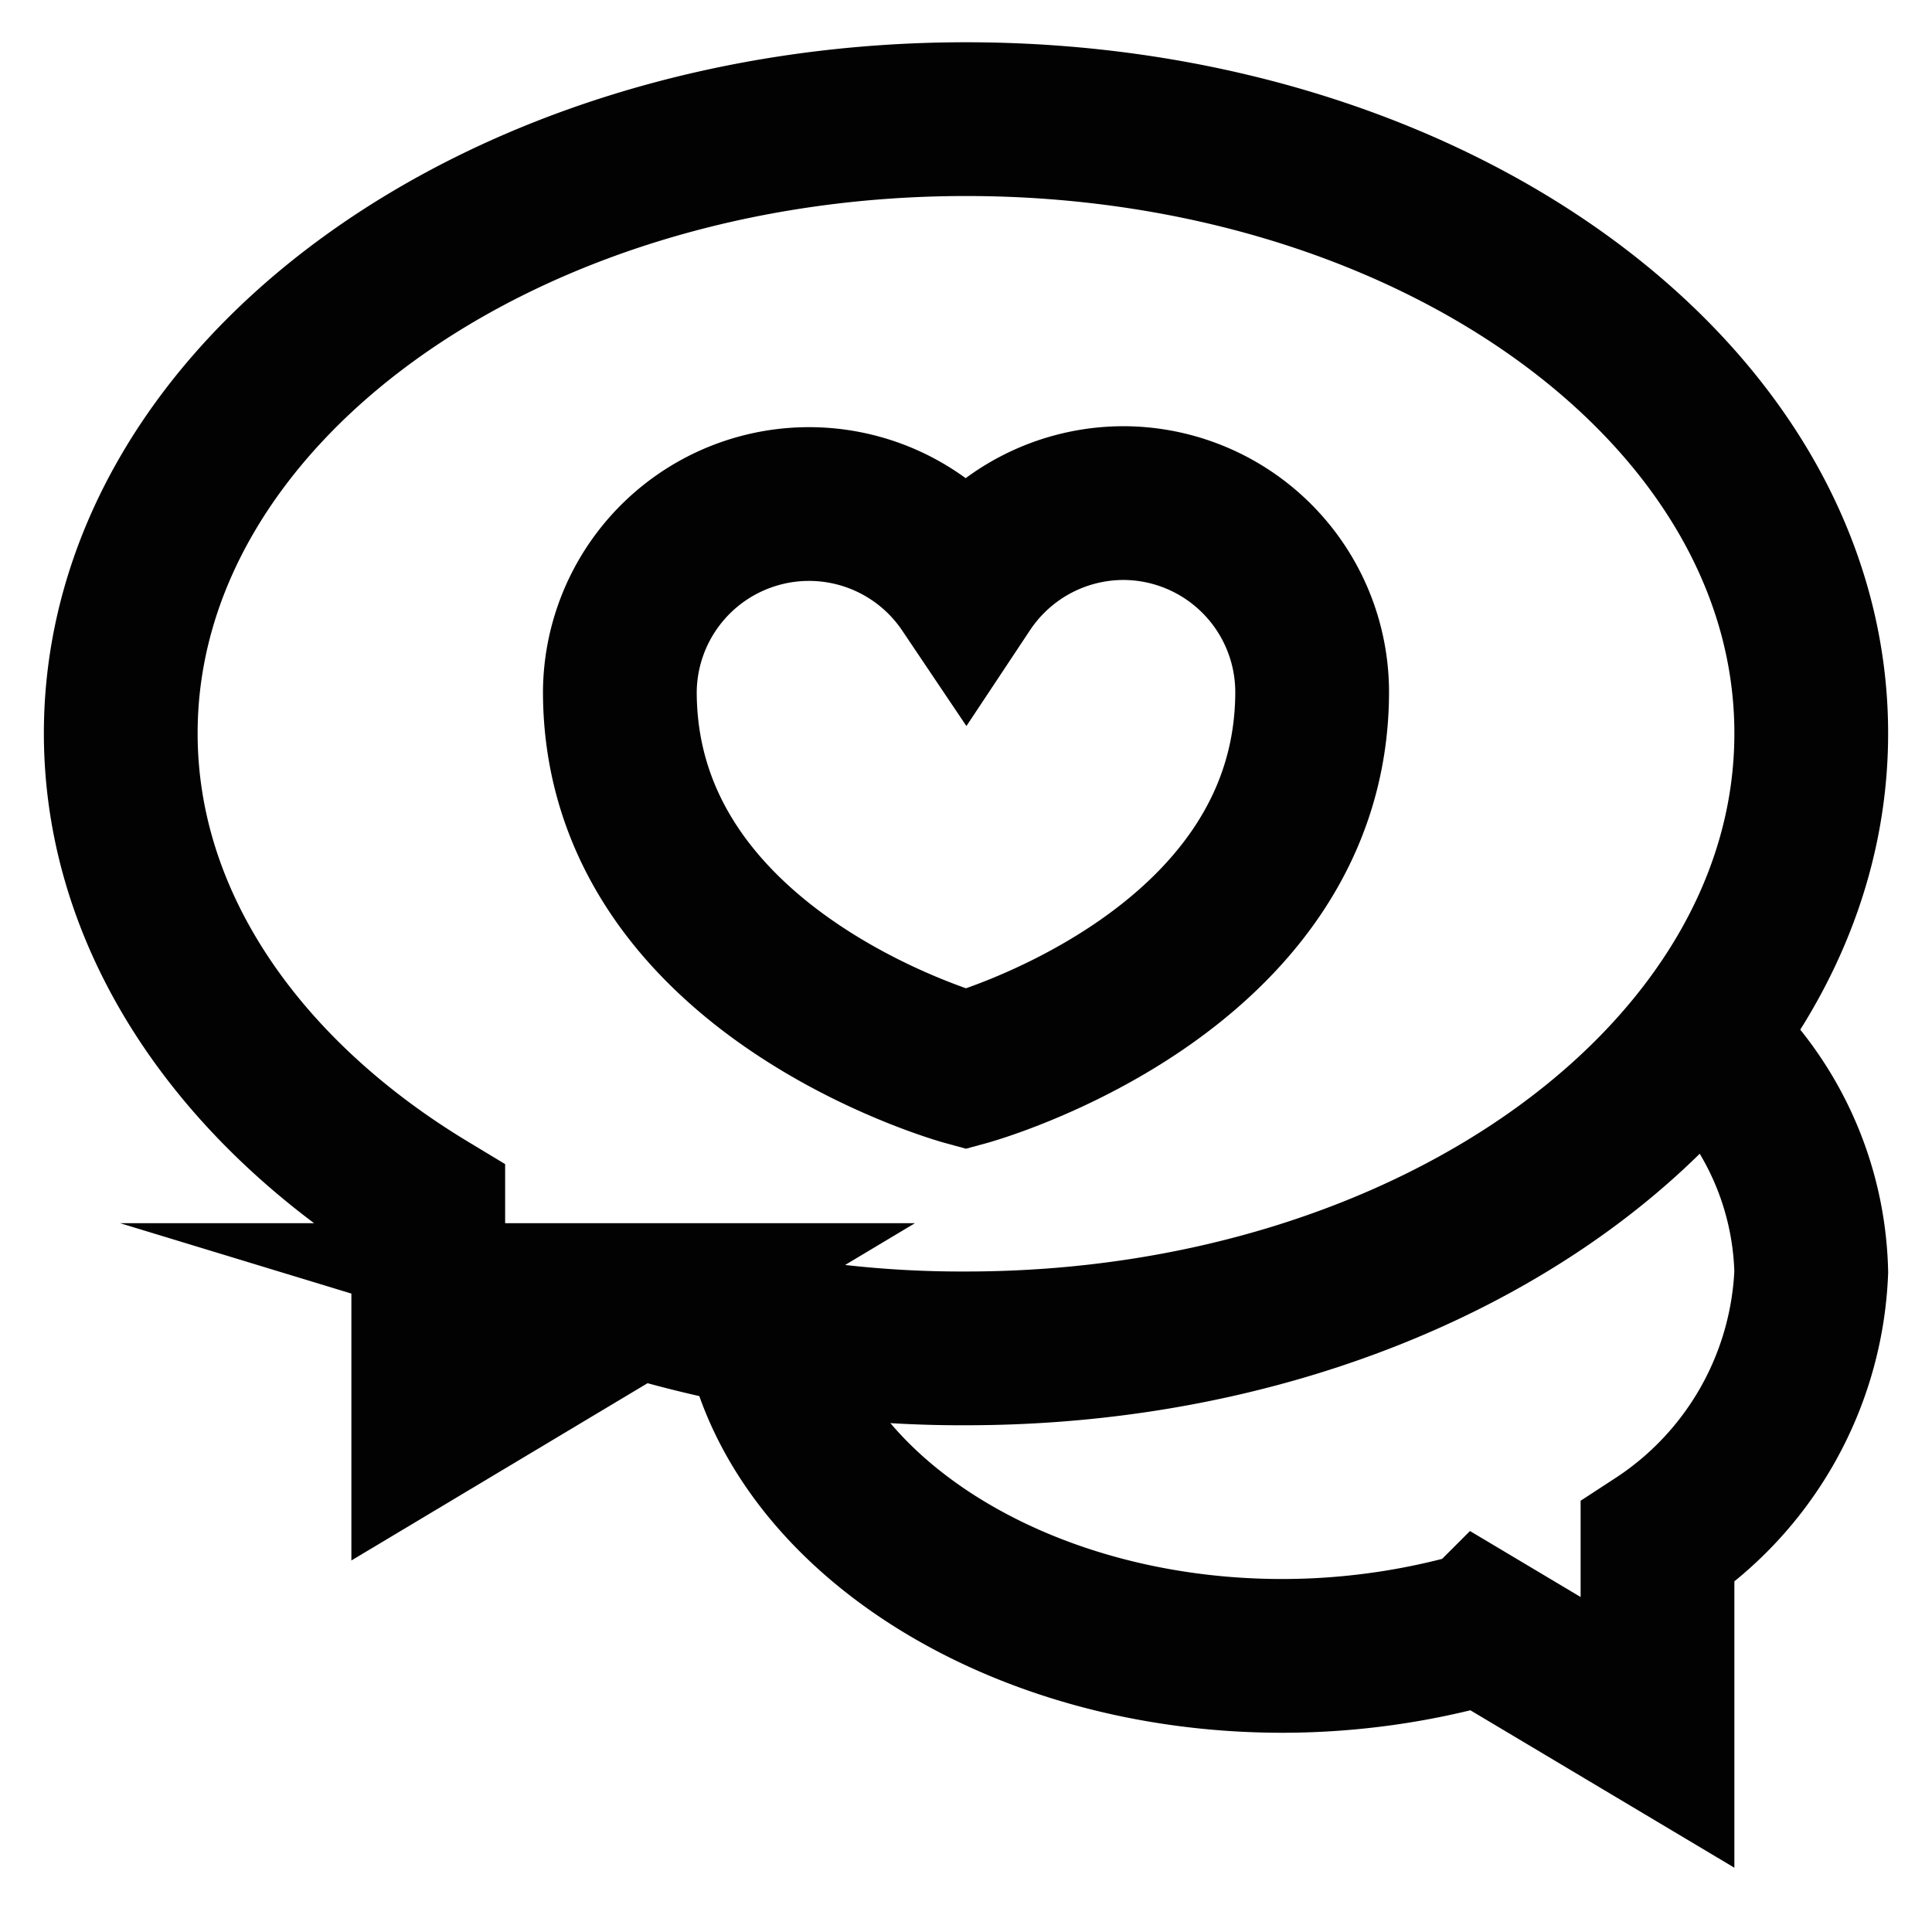
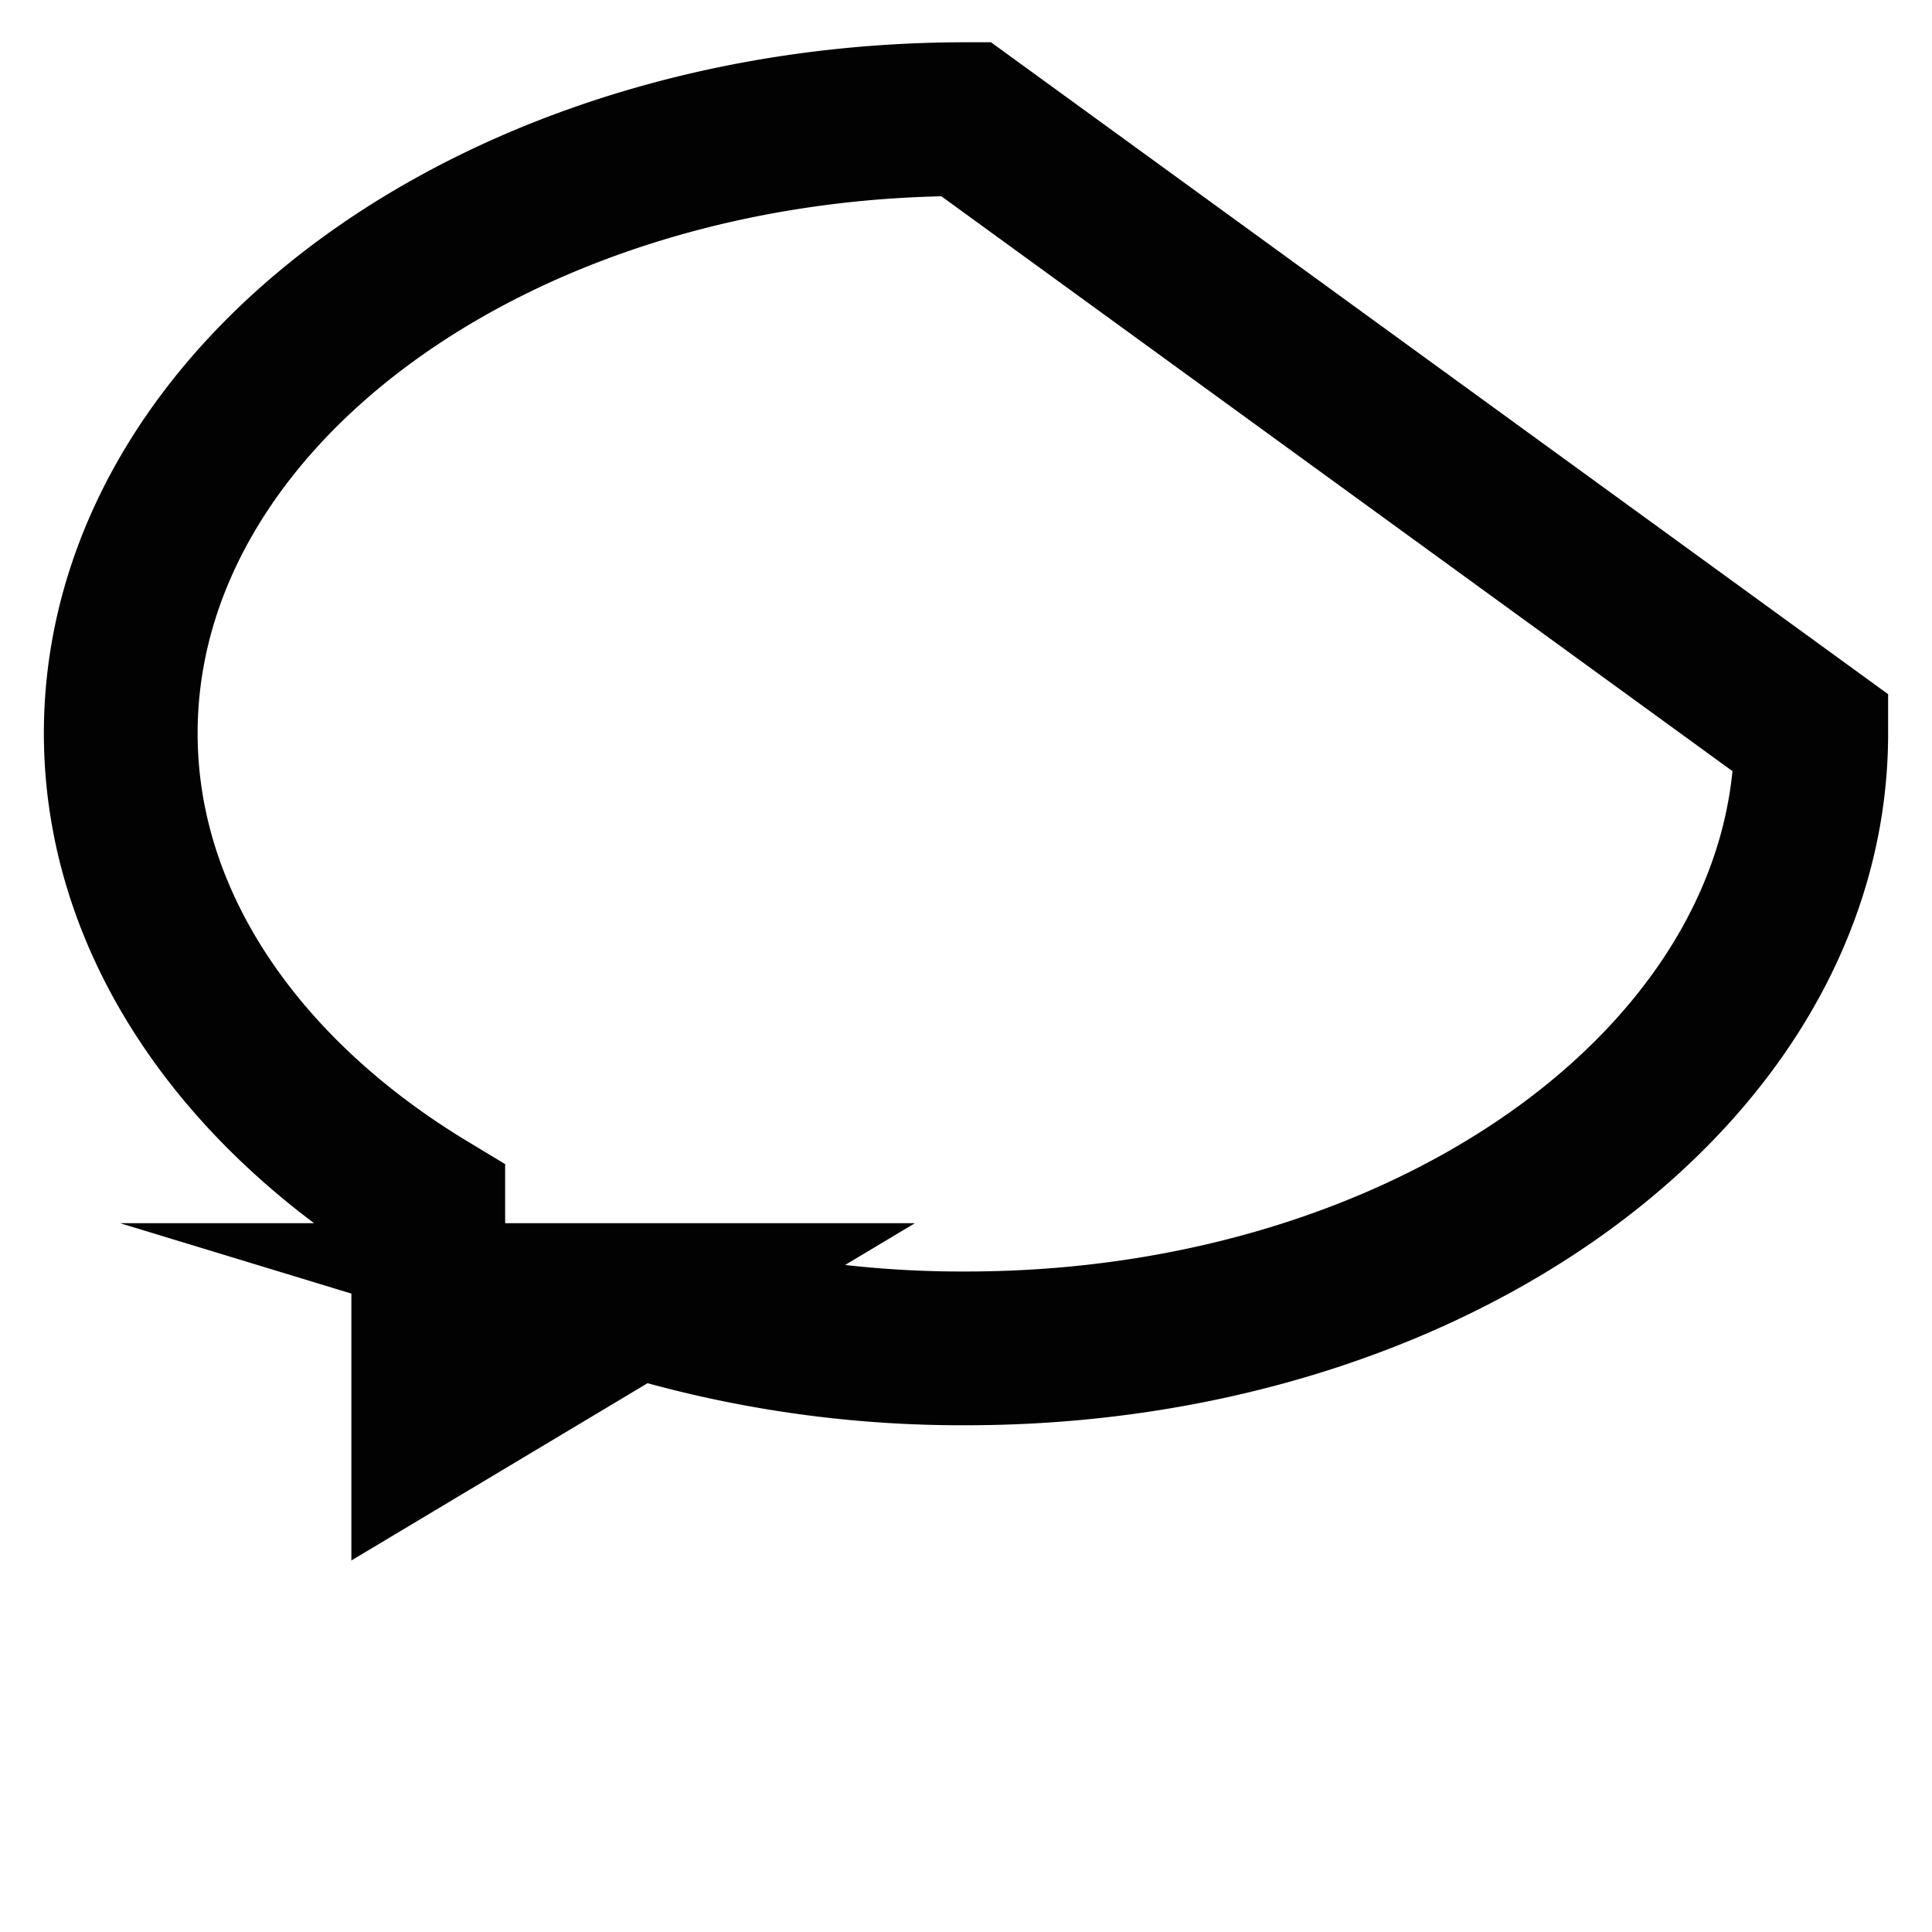
<svg xmlns="http://www.w3.org/2000/svg" width="800px" height="800px" viewBox="0 0 24 24" id="Layer_1" data-name="Layer 1">
  <defs>
    <style>.cls-1{fill:none;stroke:#020202;stroke-miterlimit:10;stroke-width:1.91px;}</style>
  </defs>
-   <path class="cls-1" d="M12,1.48C6.2,1.48,1.5,4.9,1.5,9.11,1.5,11.48,3,13.6,5.32,15v2.7l2.59-1.55a13.85,13.85,0,0,0,4.09.6c5.8,0,10.5-3.42,10.5-7.64S17.8,1.48,12,1.48Z" />
-   <path class="cls-1" d="M21.13,12.88A4,4,0,0,1,22.5,15.8a4.22,4.22,0,0,1-1.91,3.36v2.36l-2.18-1.3a9,9,0,0,1-2.48.35c-3.27,0-6-1.75-6.47-4" />
-   <path class="cls-1" d="M14,6.25A2.35,2.35,0,0,0,12,7.3,2.35,2.35,0,0,0,7.7,8.59c0,3.52,4.3,4.69,4.3,4.69s4.3-1.17,4.3-4.69A2.35,2.35,0,0,0,14,6.25Z" />
+   <path class="cls-1" d="M12,1.48C6.2,1.48,1.5,4.9,1.5,9.11,1.5,11.48,3,13.6,5.32,15v2.7l2.59-1.55a13.85,13.85,0,0,0,4.09.6c5.8,0,10.5-3.42,10.5-7.64Z" />
</svg>